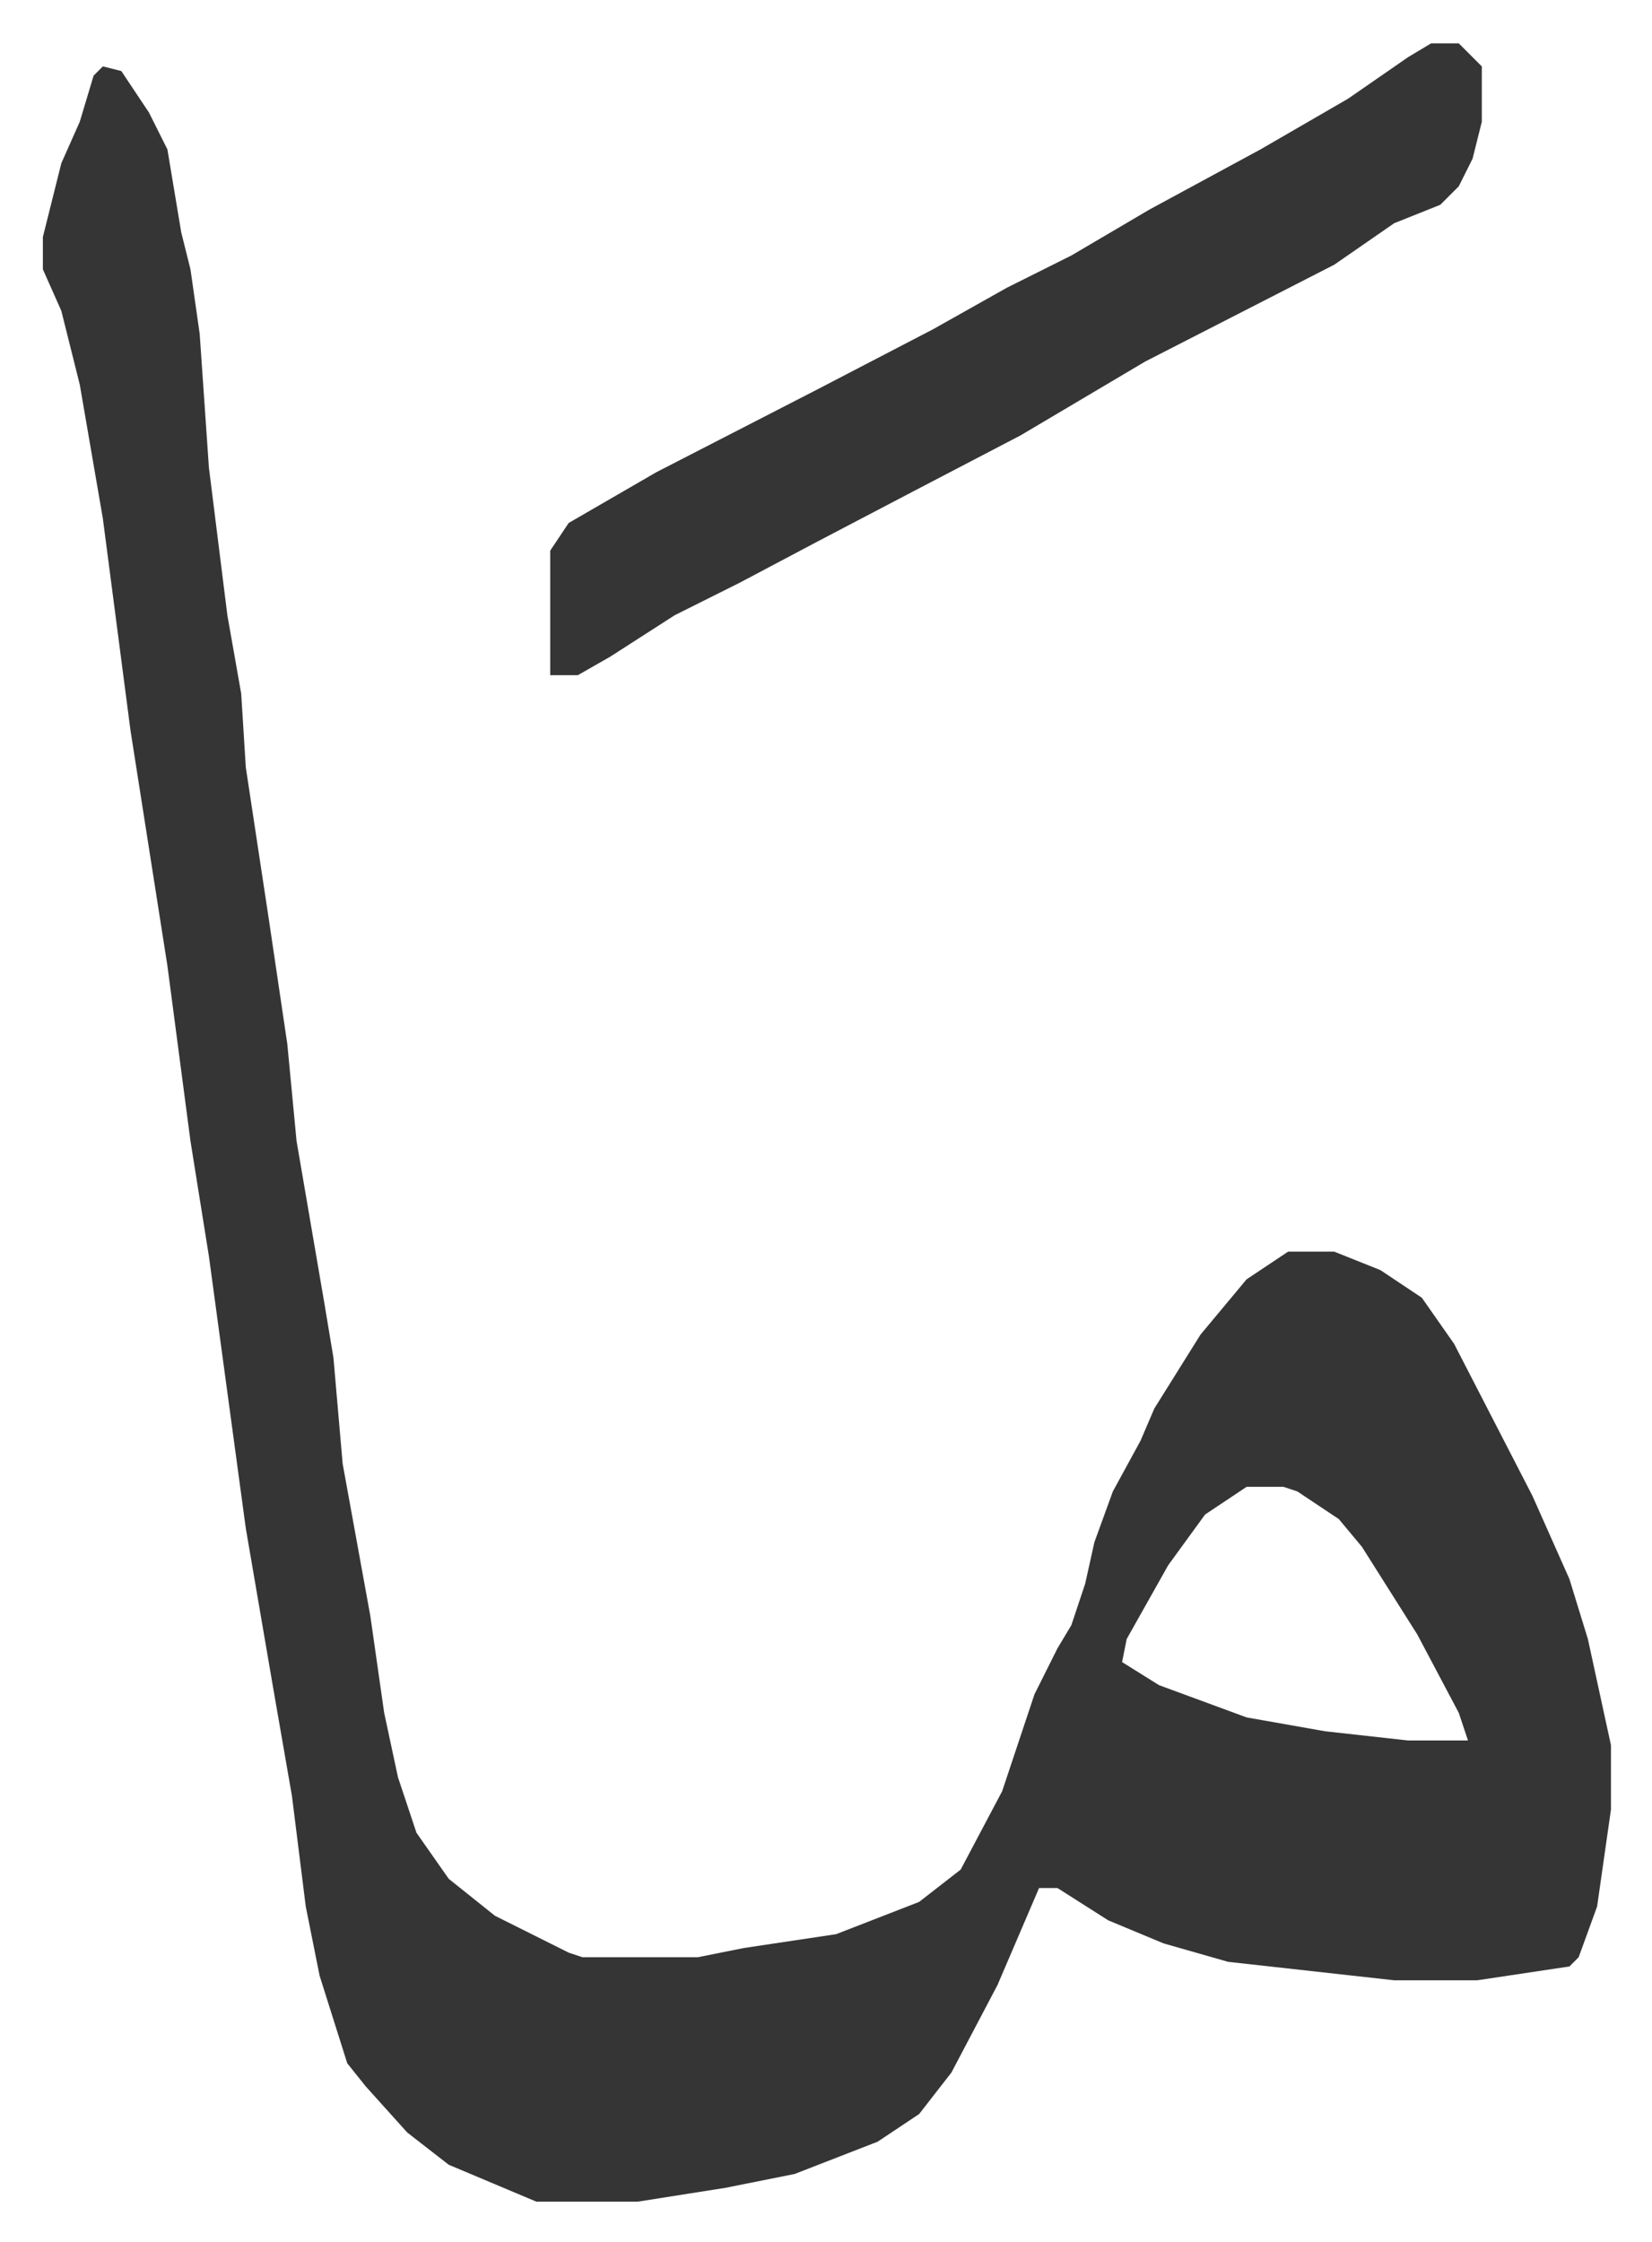
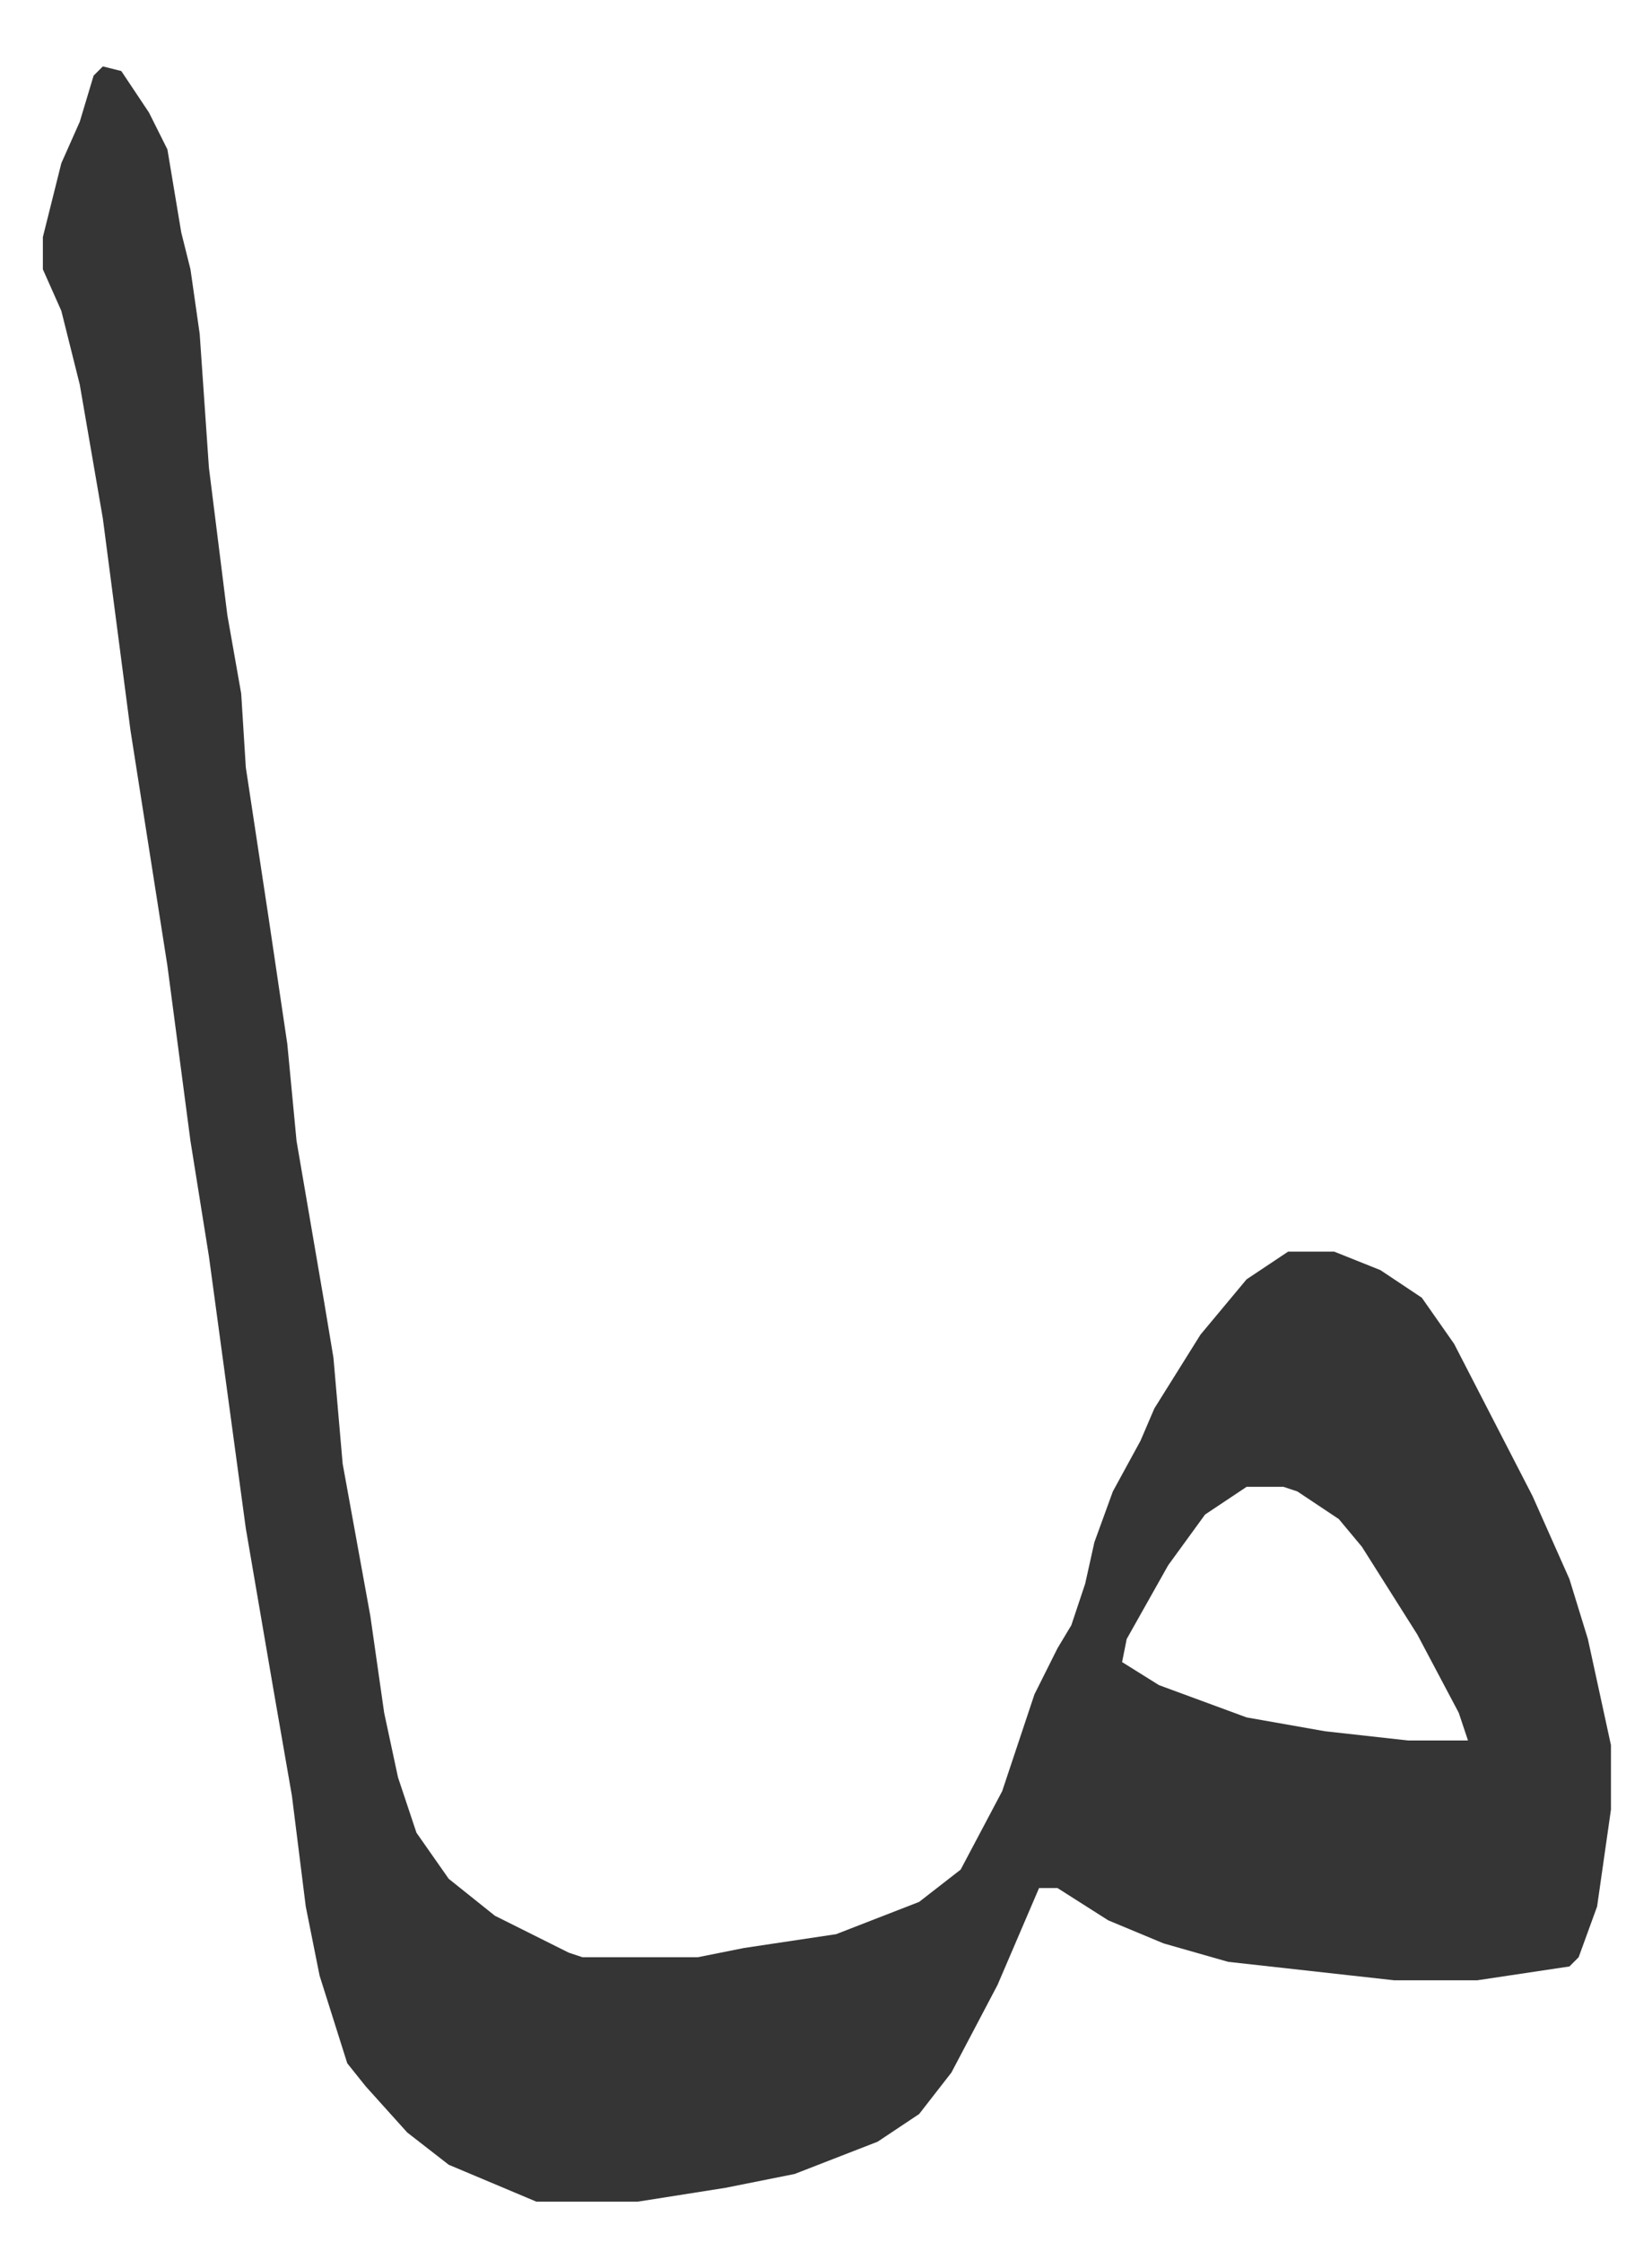
<svg xmlns="http://www.w3.org/2000/svg" viewBox="-9.3 508.6 358.2 486.2">
  <path fill="#353535" id="rule_normal" d="m13 523 4 1 6 9 4 8 3 18 2 8 2 14 2 29 4 32 3 17 1 16 5 33 4 27 2 21 6 35 2 12 2 23 6 33 3 21 3 14 4 12 7 10 10 8 16 8 3 1h25l10-2 20-3 18-7 9-7 9-17 7-21 5-10 3-5 3-9 2-9 4-11 6-11 3-7 10-16 10-12 9-6h10l10 4 9 6 7 10 17 33 8 18 4 13 5 23v14l-3 21-4 11-2 2-20 3h-18l-36-4-14-4-12-5-11-7h-4l-9 21-10 19-7 9-9 6-18 7-15 3-19 3h-22l-19-8-9-7-9-10-4-5-6-19-3-15-3-24-4-23-6-35-8-59-4-25-5-38-8-51-6-46-5-29-4-16-4-9v-7l4-16 4-9 3-10zm248 308-9 6-8 11-9 16-1 5 8 5 19 7 17 3 18 2h13l-2-6-9-17-12-19-5-6-9-6-3-1z" />
-   <path fill="#353535" id="rule_normal" d="M301 518h6l5 5v12l-2 8-3 6-4 4-10 4-13 9-41 21-27 16-23 12-21 11-17 9-14 7-14 9-7 4h-6v-27l4-6 19-11 35-18 25-13 16-9 14-7 17-10 24-13 19-11 13-9z" />
</svg>